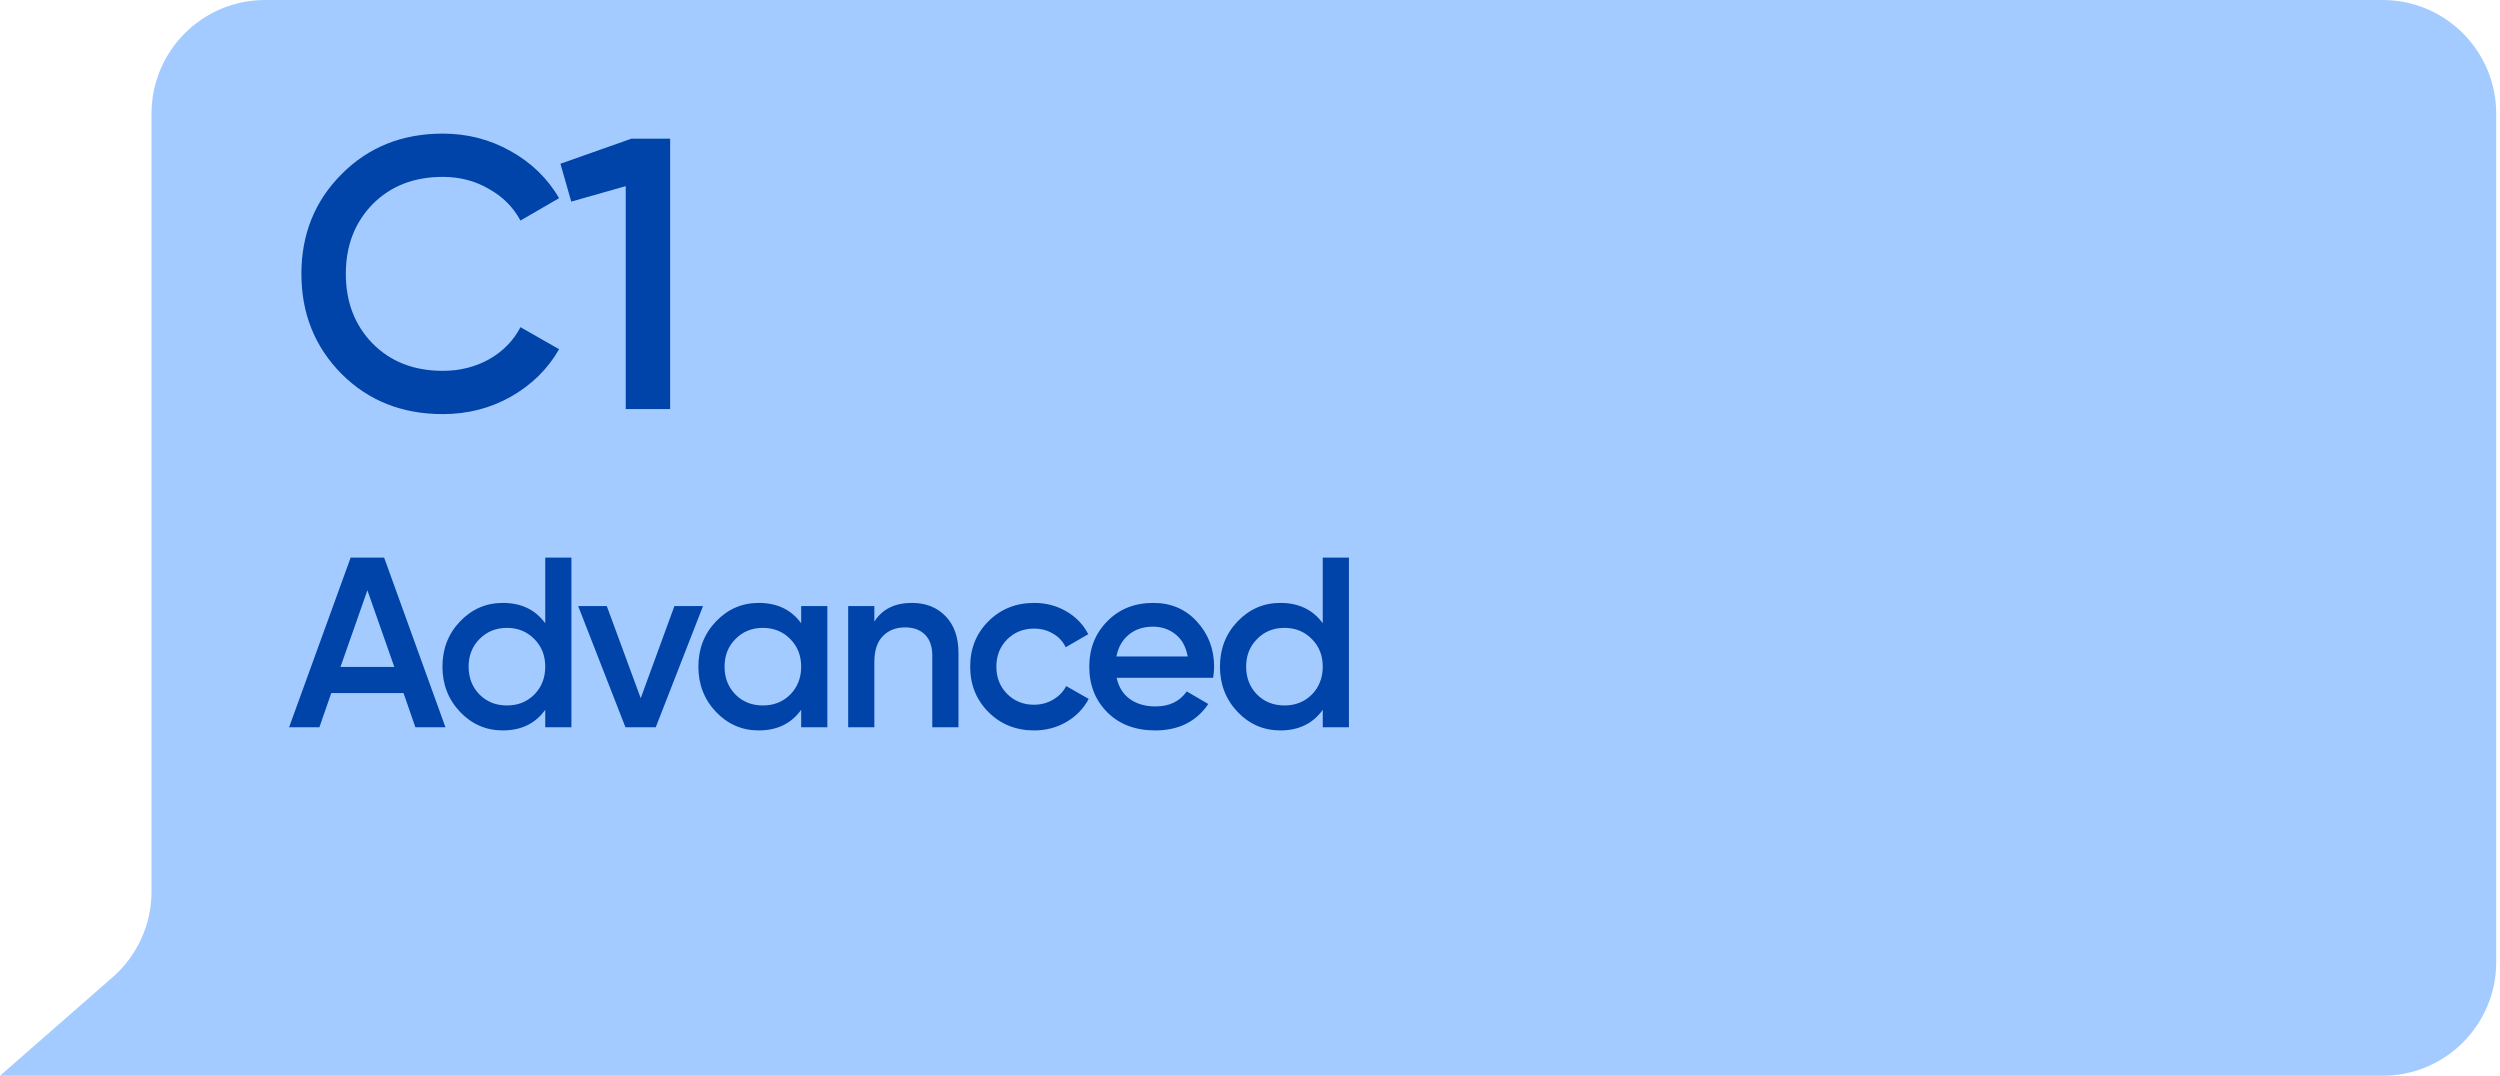
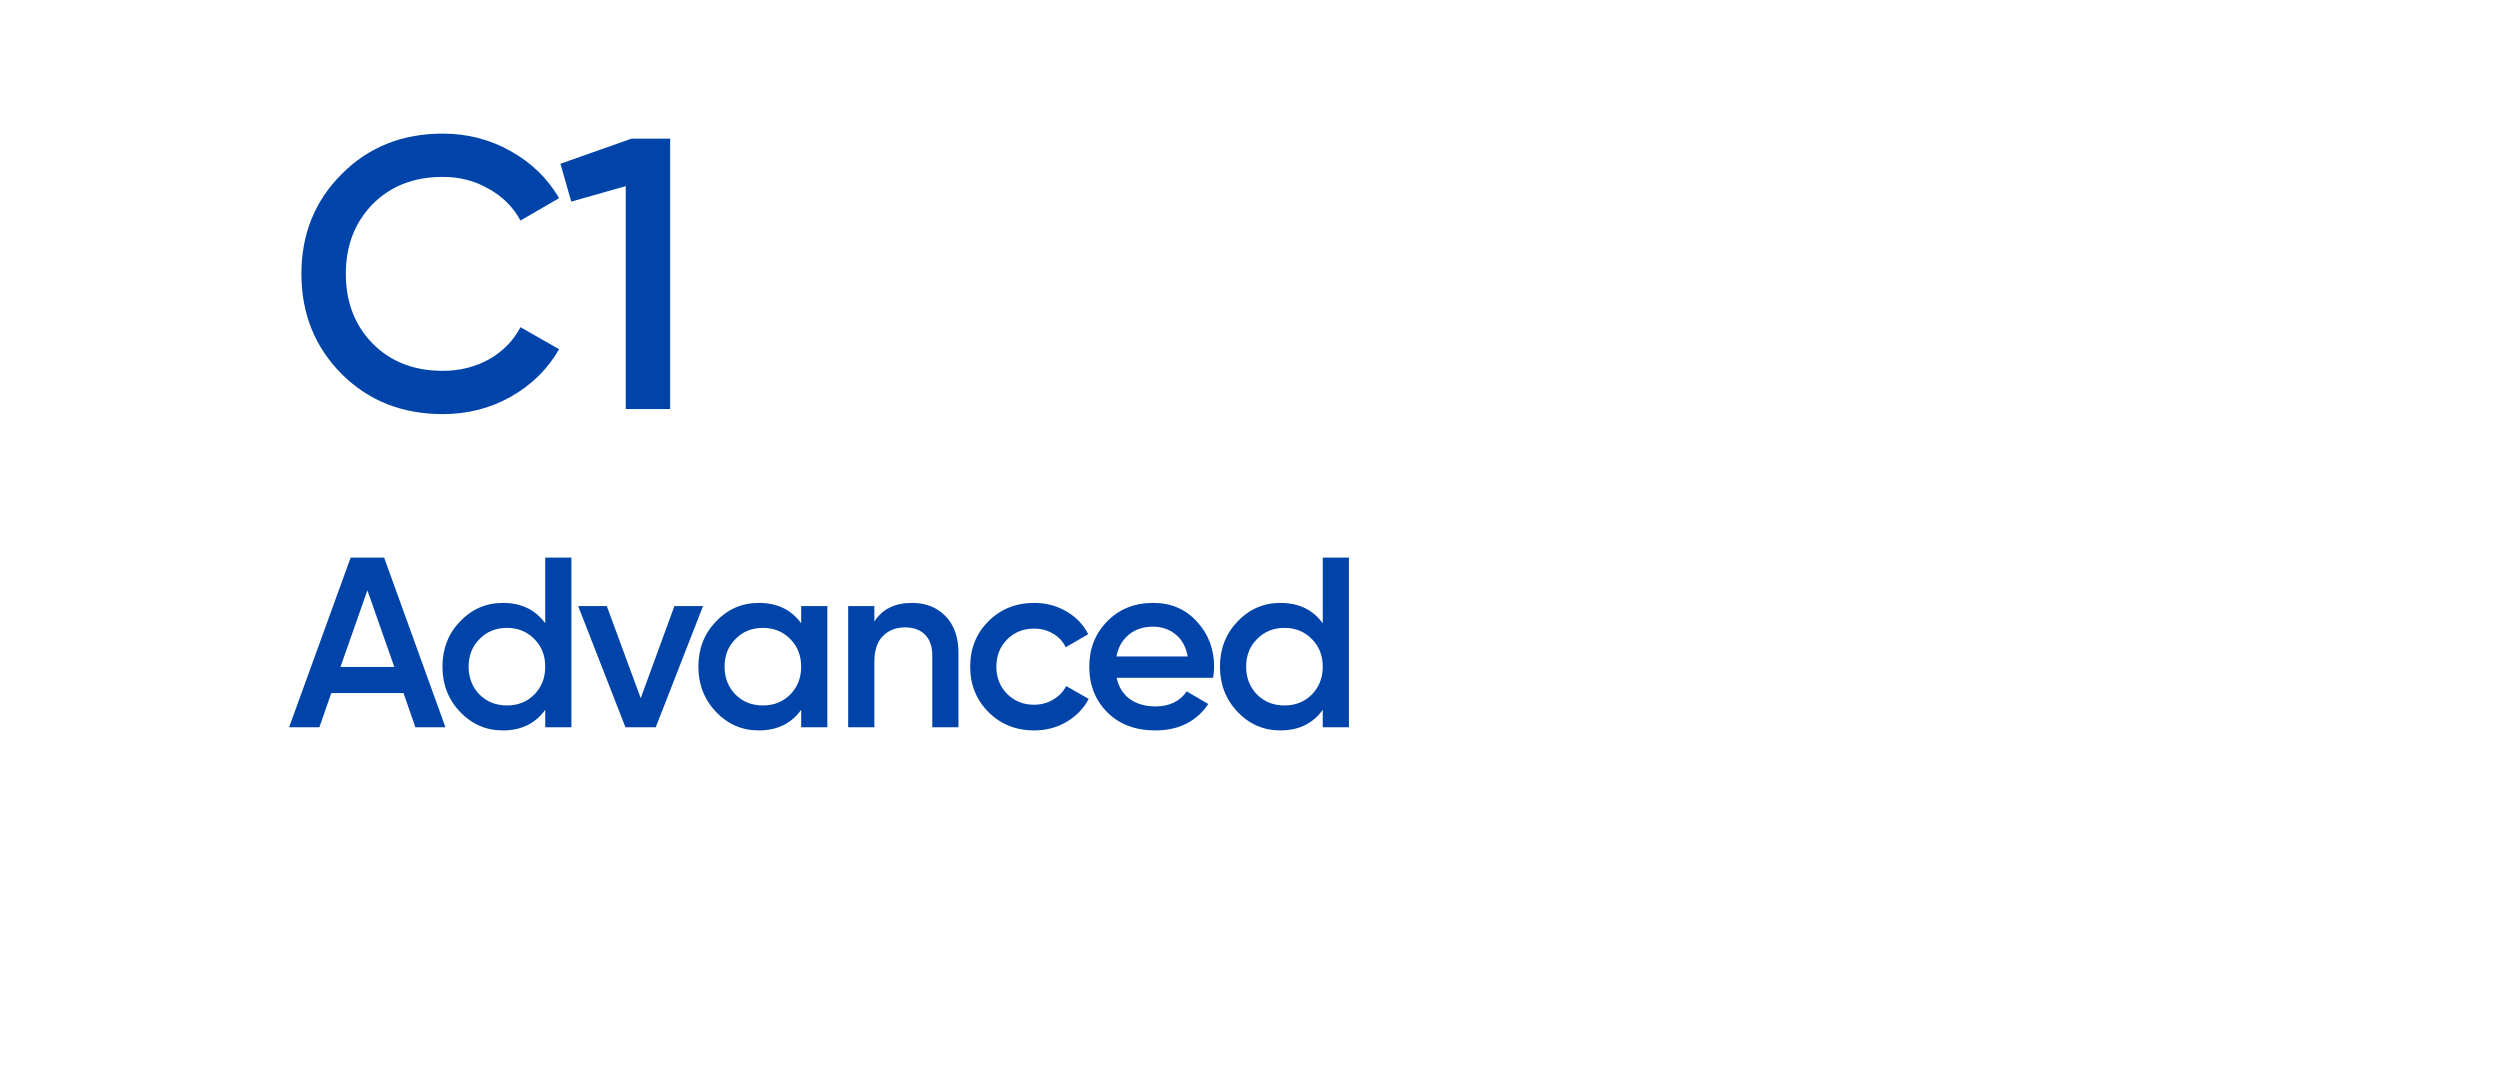
<svg xmlns="http://www.w3.org/2000/svg" width="330" height="142" viewBox="0 0 330 142" fill="none">
-   <path d="M20 15C20 6.716 26.716 0 35 0H314.5C322.784 0 329.5 6.716 329.5 15V127C329.5 135.284 322.784 142 314.5 142H81.718H66H51.081H35.541H0L14.878 128.982C18.133 126.134 20 122.019 20 117.693V15Z" fill="#A4CBFF" />
  <path d="M54.832 96L53.264 91.488H43.728L42.16 96H38.16L46.288 73.6H50.704L58.8 96H54.832ZM44.944 88.032H52.048L48.496 77.92L44.944 88.032ZM71.971 73.6H75.427V96H71.971V93.696C70.669 95.509 68.802 96.416 66.371 96.416C64.173 96.416 62.296 95.605 60.739 93.984C59.181 92.341 58.403 90.347 58.403 88C58.403 85.632 59.181 83.637 60.739 82.016C62.296 80.395 64.173 79.584 66.371 79.584C68.802 79.584 70.669 80.48 71.971 82.272V73.6ZM63.298 91.68C64.258 92.64 65.464 93.12 66.915 93.12C68.365 93.12 69.57 92.64 70.531 91.68C71.49 90.699 71.971 89.472 71.971 88C71.971 86.528 71.49 85.312 70.531 84.352C69.57 83.371 68.365 82.88 66.915 82.88C65.464 82.88 64.258 83.371 63.298 84.352C62.339 85.312 61.858 86.528 61.858 88C61.858 89.472 62.339 90.699 63.298 91.68ZM89.023 80H92.799L86.559 96H82.559L76.319 80H80.095L84.575 92.16L89.023 80ZM105.754 80H109.21V96H105.754V93.696C104.453 95.509 102.586 96.416 100.154 96.416C97.957 96.416 96.08 95.605 94.522 93.984C92.965 92.341 92.186 90.347 92.186 88C92.186 85.632 92.965 83.637 94.522 82.016C96.08 80.395 97.957 79.584 100.154 79.584C102.586 79.584 104.453 80.48 105.754 82.272V80ZM97.082 91.68C98.042 92.64 99.248 93.12 100.698 93.12C102.149 93.12 103.354 92.64 104.314 91.68C105.274 90.699 105.754 89.472 105.754 88C105.754 86.528 105.274 85.312 104.314 84.352C103.354 83.371 102.149 82.88 100.698 82.88C99.248 82.88 98.042 83.371 97.082 84.352C96.122 85.312 95.642 86.528 95.642 88C95.642 89.472 96.122 90.699 97.082 91.68ZM120.374 79.584C122.209 79.584 123.692 80.171 124.822 81.344C125.953 82.517 126.518 84.128 126.518 86.176V96H123.062V86.528C123.062 85.333 122.742 84.416 122.102 83.776C121.462 83.136 120.588 82.816 119.478 82.816C118.262 82.816 117.281 83.2 116.534 83.968C115.788 84.715 115.414 85.867 115.414 87.424V96H111.958V80H115.414V82.048C116.46 80.405 118.113 79.584 120.374 79.584ZM136.512 96.416C134.101 96.416 132.085 95.605 130.464 93.984C128.864 92.363 128.064 90.368 128.064 88C128.064 85.611 128.864 83.616 130.464 82.016C132.085 80.395 134.101 79.584 136.512 79.584C138.069 79.584 139.488 79.957 140.768 80.704C142.048 81.451 143.008 82.453 143.648 83.712L140.672 85.44C140.309 84.672 139.754 84.075 139.008 83.648C138.282 83.2 137.44 82.976 136.48 82.976C135.072 82.976 133.888 83.456 132.928 84.416C131.989 85.376 131.52 86.571 131.52 88C131.52 89.429 131.989 90.624 132.928 91.584C133.888 92.544 135.072 93.024 136.48 93.024C137.418 93.024 138.261 92.8 139.008 92.352C139.776 91.904 140.352 91.307 140.736 90.56L143.712 92.256C143.029 93.536 142.048 94.549 140.768 95.296C139.488 96.043 138.069 96.416 136.512 96.416ZM147.4 89.472C147.656 90.688 148.242 91.627 149.16 92.288C150.077 92.928 151.197 93.248 152.52 93.248C154.354 93.248 155.73 92.587 156.648 91.264L159.496 92.928C157.917 95.253 155.581 96.416 152.488 96.416C149.885 96.416 147.784 95.627 146.184 94.048C144.584 92.448 143.784 90.432 143.784 88C143.784 85.611 144.573 83.616 146.152 82.016C147.73 80.395 149.757 79.584 152.232 79.584C154.578 79.584 156.498 80.405 157.992 82.048C159.506 83.691 160.264 85.685 160.264 88.032C160.264 88.395 160.221 88.875 160.136 89.472H147.4ZM147.368 86.656H156.776C156.541 85.355 155.997 84.373 155.144 83.712C154.312 83.051 153.33 82.72 152.2 82.72C150.92 82.72 149.853 83.072 149 83.776C148.146 84.48 147.602 85.44 147.368 86.656ZM174.603 73.6H178.059V96H174.603V93.696C173.302 95.509 171.435 96.416 169.003 96.416C166.806 96.416 164.928 95.605 163.371 93.984C161.814 92.341 161.035 90.347 161.035 88C161.035 85.632 161.814 83.637 163.371 82.016C164.928 80.395 166.806 79.584 169.003 79.584C171.435 79.584 173.302 80.48 174.603 82.272V73.6ZM165.931 91.68C166.891 92.64 168.096 93.12 169.547 93.12C170.998 93.12 172.203 92.64 173.163 91.68C174.123 90.699 174.603 89.472 174.603 88C174.603 86.528 174.123 85.312 173.163 84.352C172.203 83.371 170.998 82.88 169.547 82.88C168.096 82.88 166.891 83.371 165.931 84.352C164.971 85.312 164.491 86.528 164.491 88C164.491 89.472 164.971 90.699 165.931 91.68Z" fill="#0044AA" />
  <path d="M58.451 54.663C53.079 54.663 48.625 52.895 45.089 49.359C41.553 45.789 39.785 41.386 39.785 36.15C39.785 30.914 41.553 26.528 45.089 22.992C48.625 19.422 53.079 17.637 58.451 17.637C61.681 17.637 64.656 18.402 67.376 19.932C70.13 21.462 72.272 23.536 73.802 26.154L68.702 29.112C67.75 27.344 66.356 25.95 64.52 24.93C62.718 23.876 60.695 23.349 58.451 23.349C54.643 23.349 51.549 24.556 49.169 26.97C46.823 29.384 45.65 32.444 45.65 36.15C45.65 39.856 46.823 42.916 49.169 45.33C51.549 47.744 54.643 48.951 58.451 48.951C60.695 48.951 62.735 48.441 64.571 47.421C66.407 46.367 67.784 44.956 68.702 43.188L73.802 46.095C72.306 48.713 70.181 50.804 67.427 52.368C64.707 53.898 61.715 54.663 58.451 54.663ZM83.361 18.3H88.46V54H82.596V24.573L75.404 26.613L73.977 21.615L83.361 18.3Z" fill="#0044AA" />
</svg>